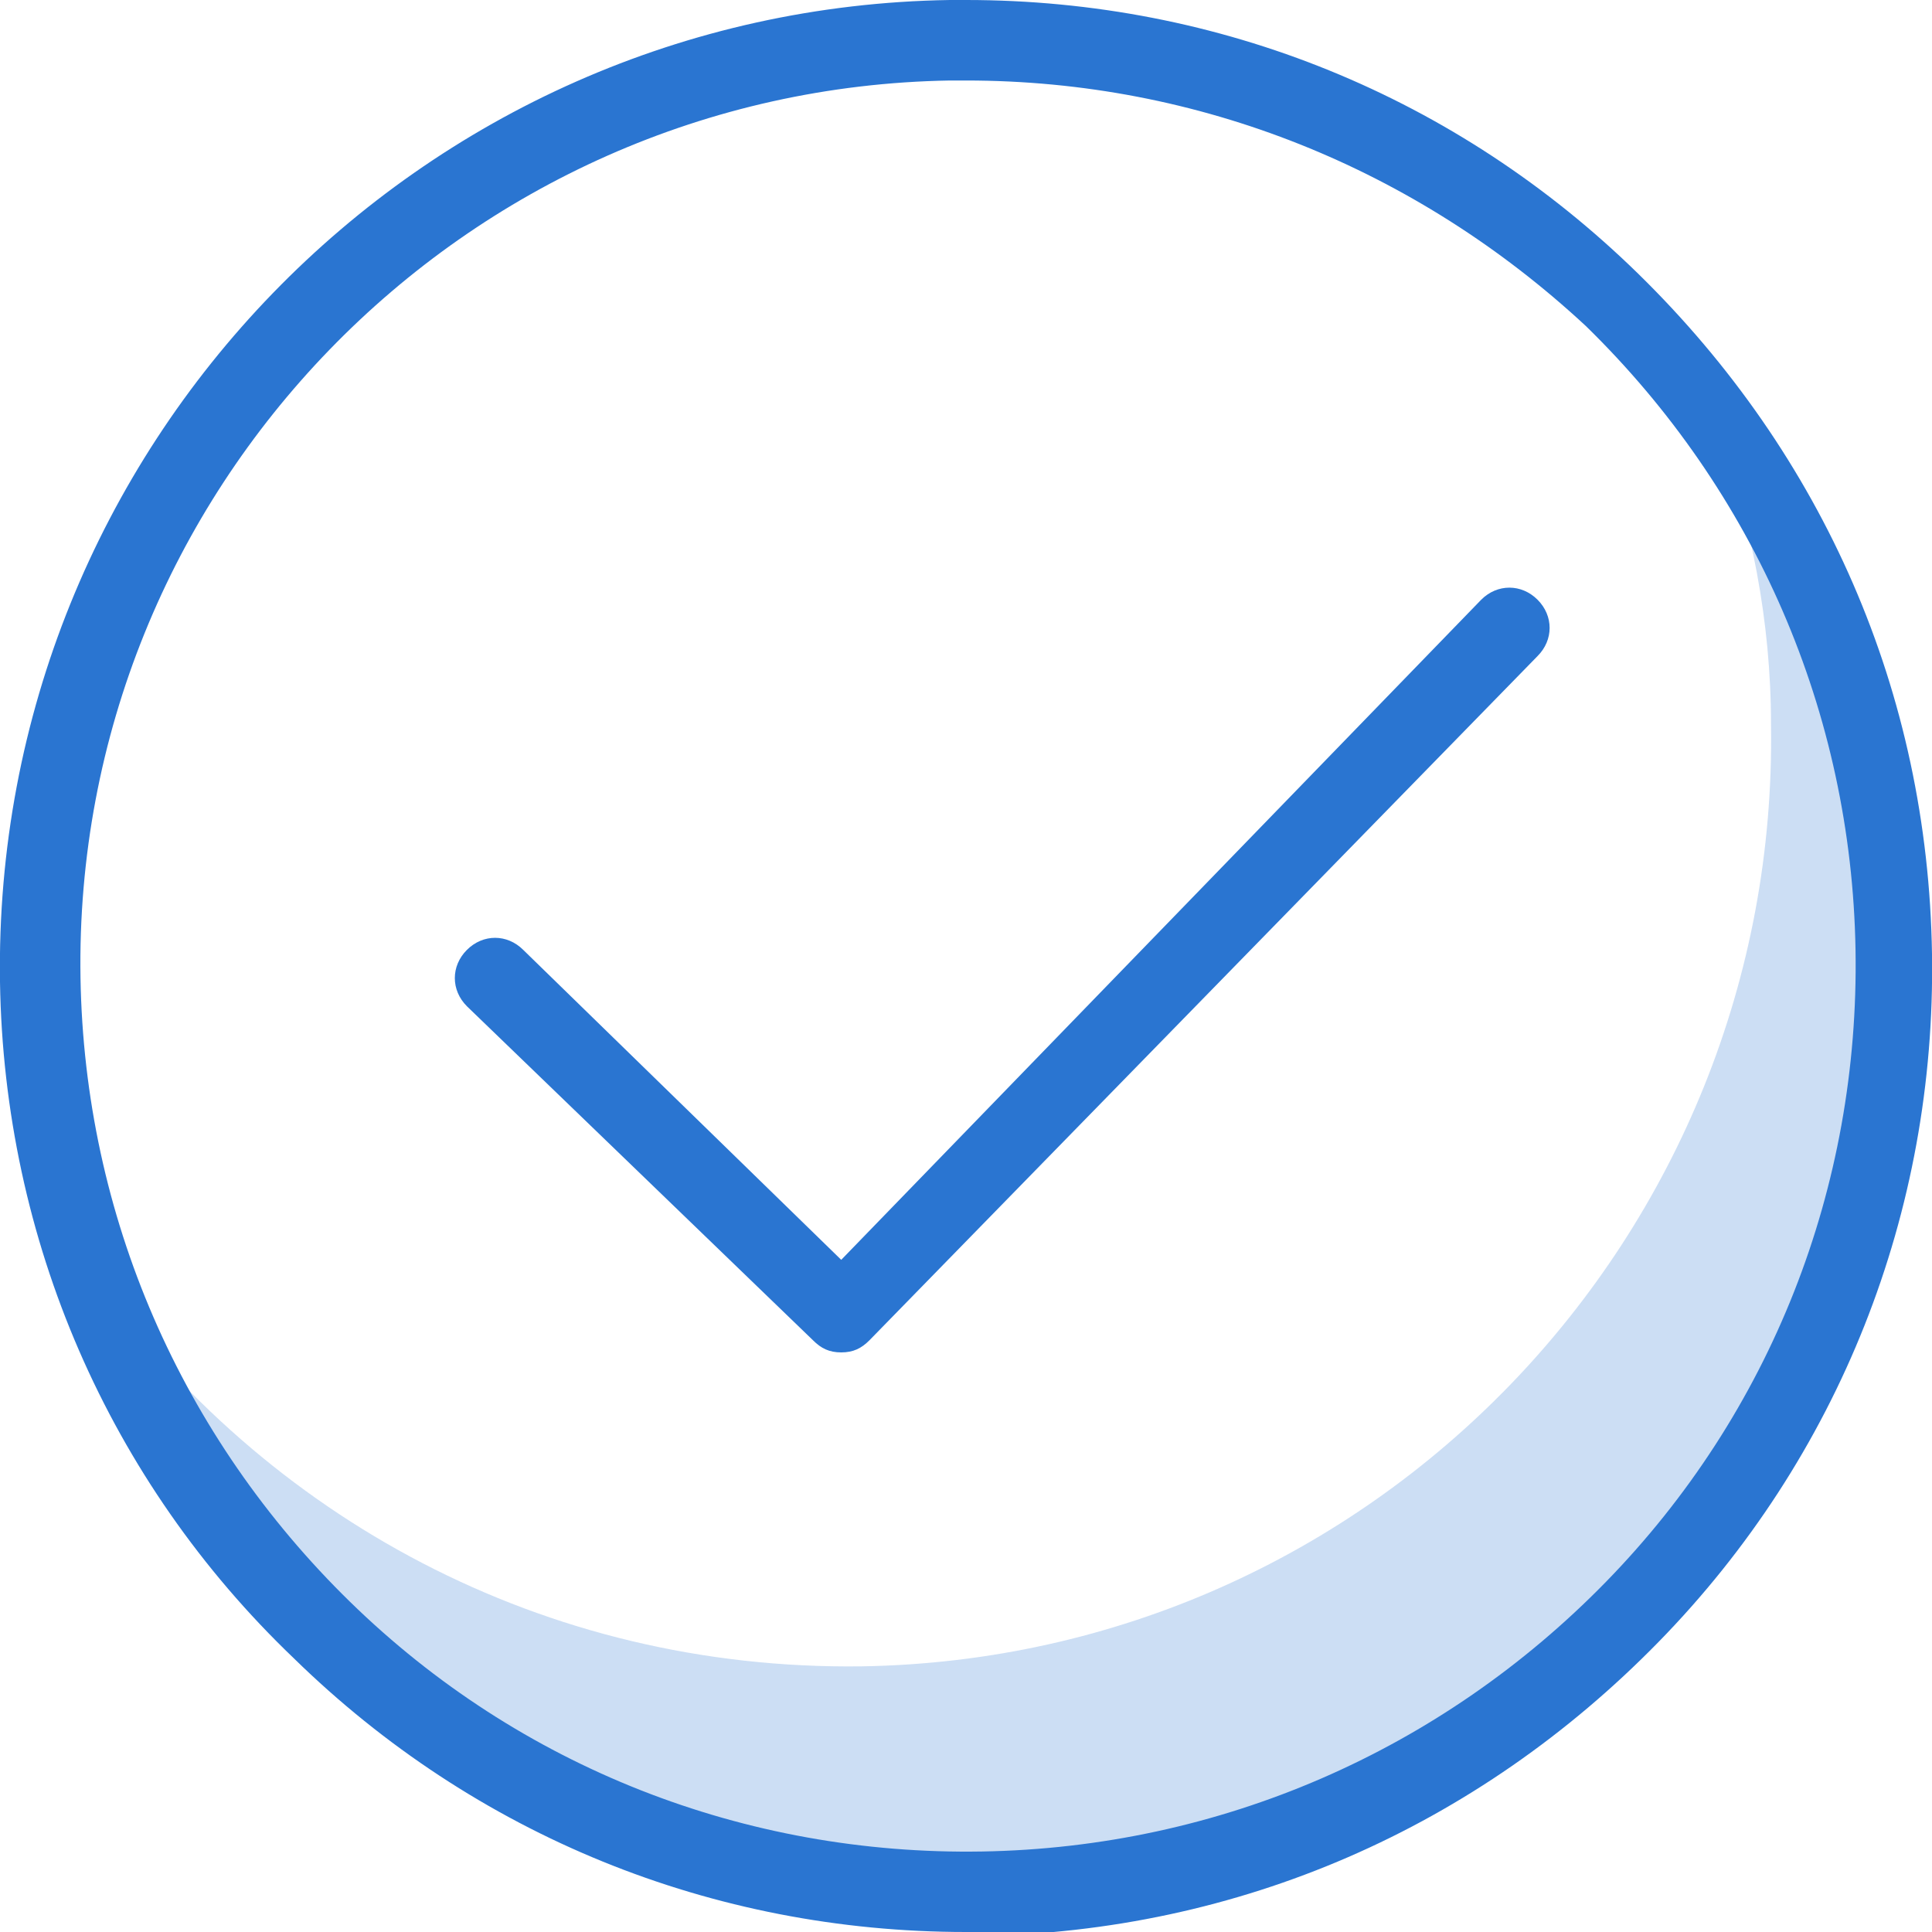
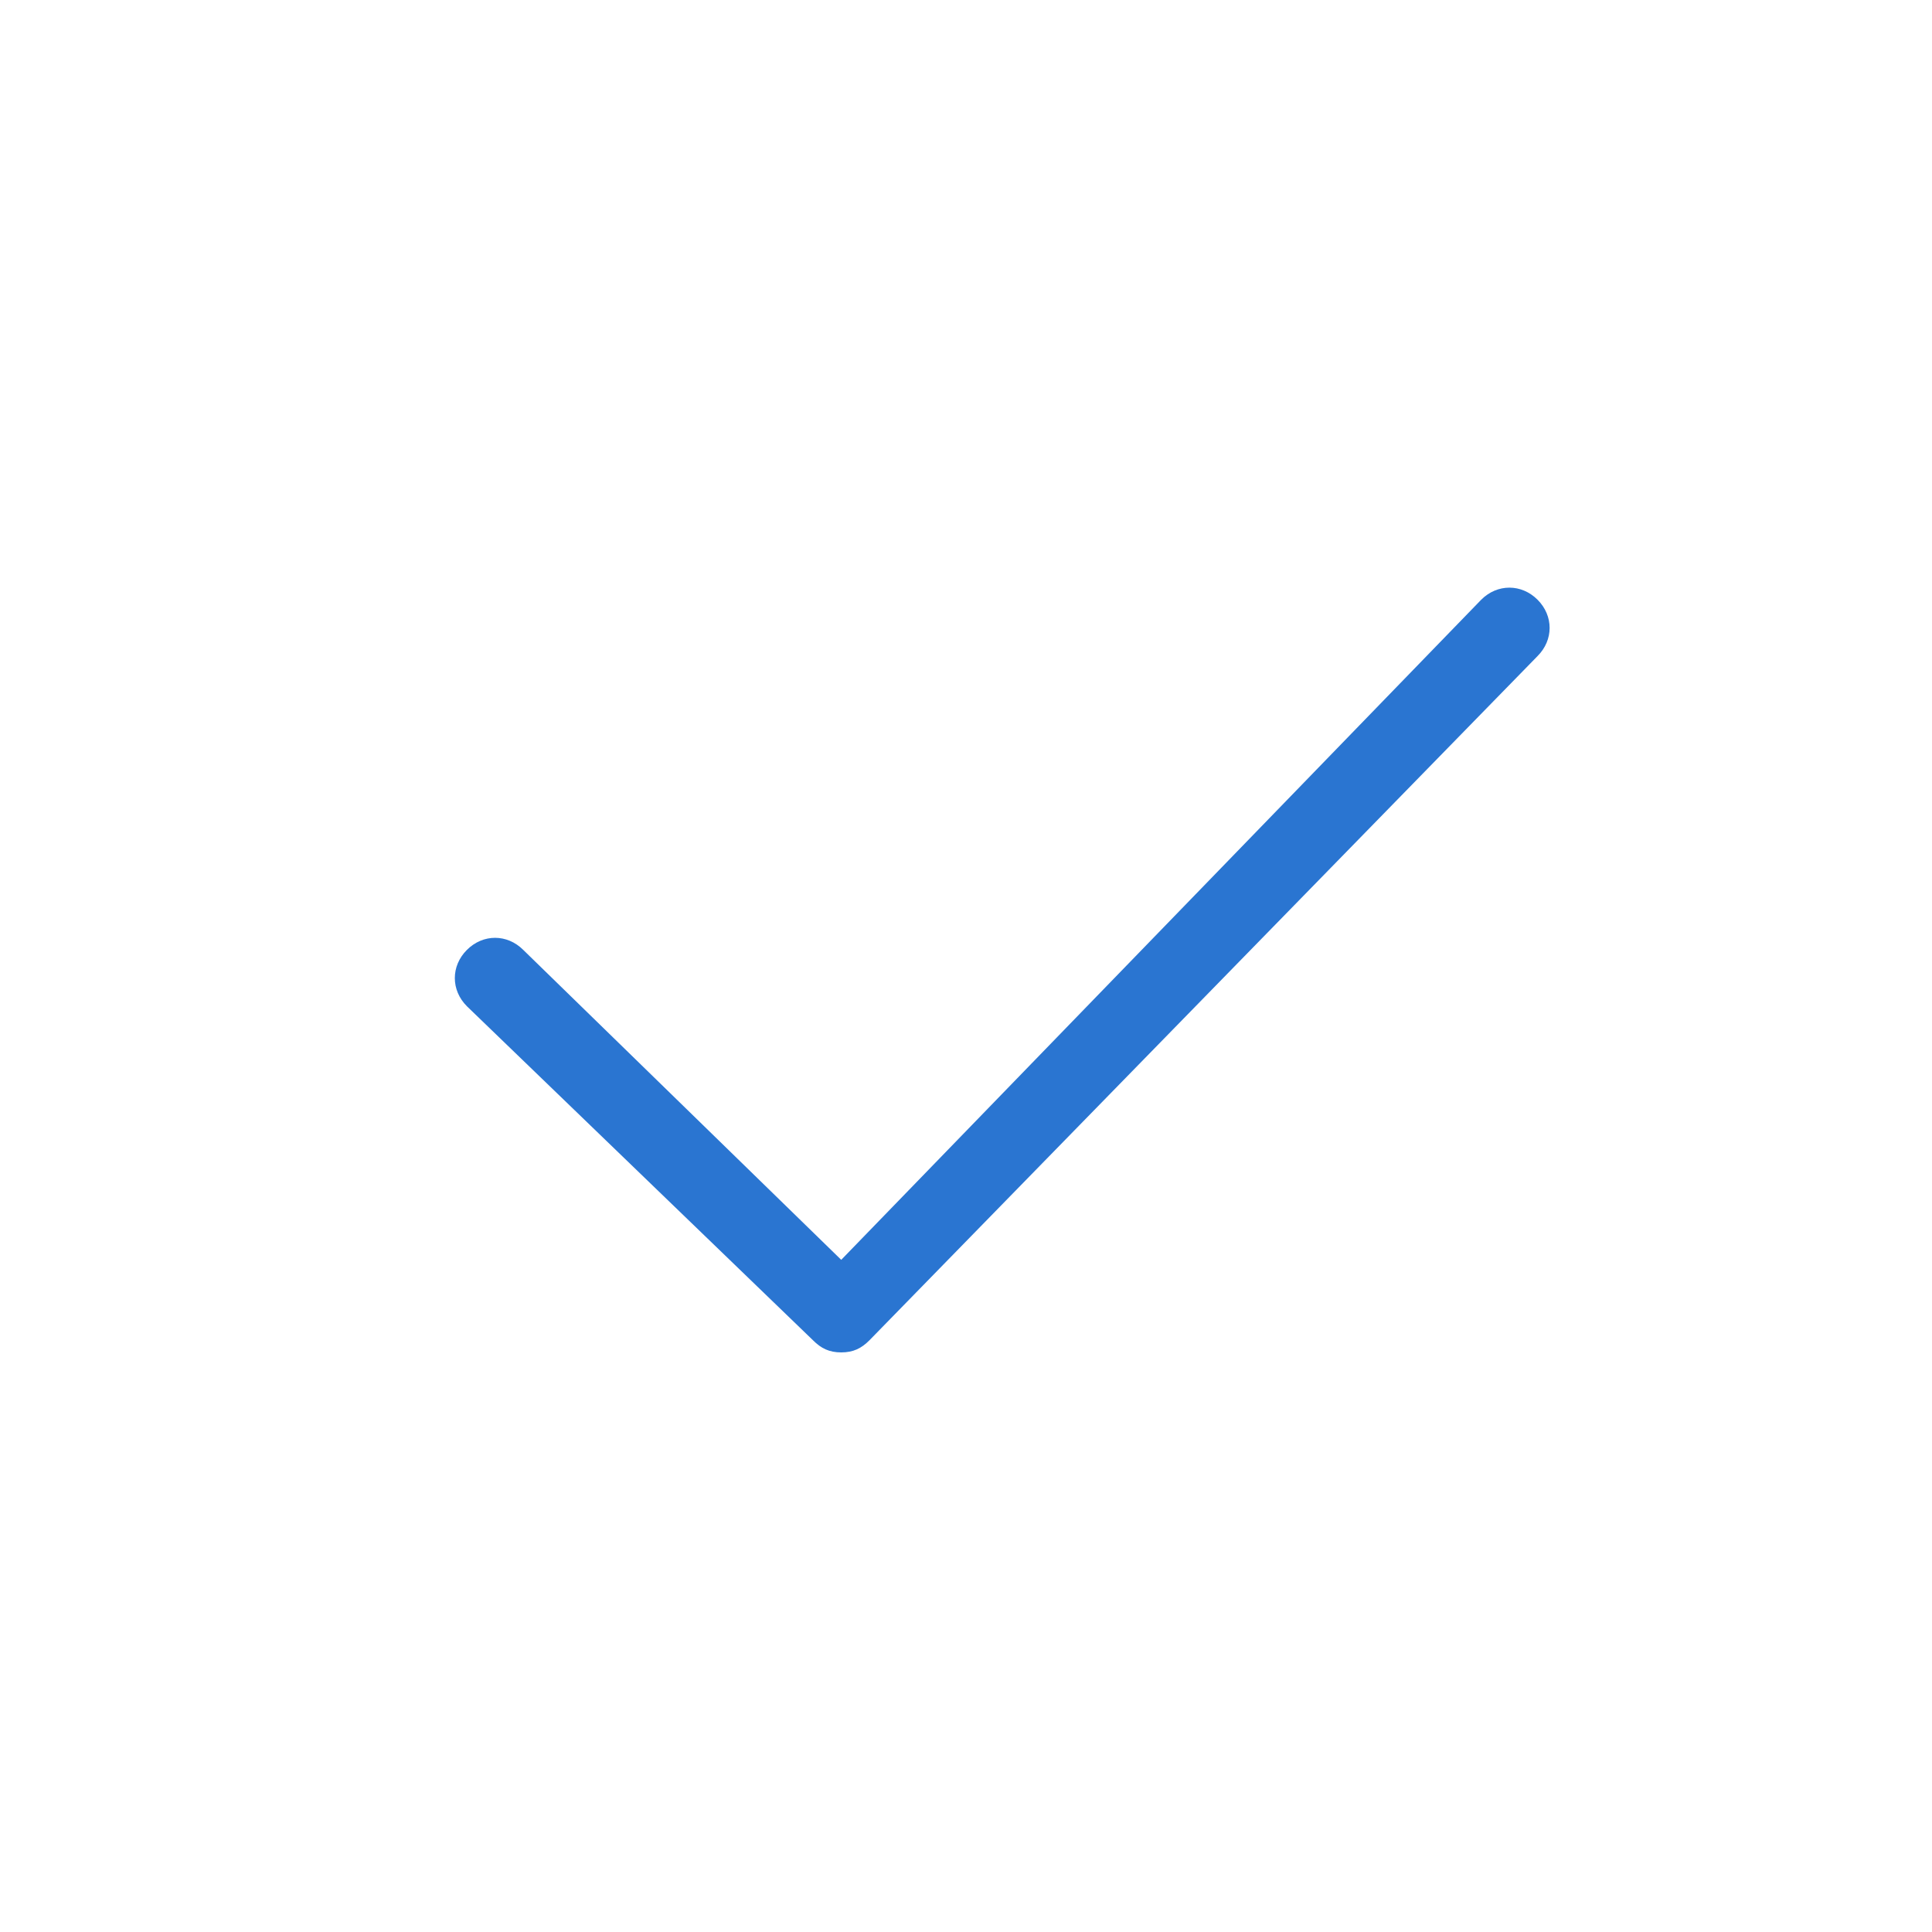
<svg xmlns="http://www.w3.org/2000/svg" version="1.1" id="Layer_1" x="0px" y="0px" viewBox="0 0 48 48" style="enable-background:new 0 0 48 48;" xml:space="preserve">
  <style type="text/css">
	.st0{opacity:0.24;fill:#2A75D1;enable-background:new    ;}
	.st1{fill:#2A75D1;}
</style>
  <g>
-     <path class="st0" d="M42.7,10.7C43.5,13,44,15.4,44,18c0.2,12.7-9.9,23.2-22.6,23.4c-7.9,0.1-14.8-3.7-19.1-9.7   c3.2,9.1,11.9,15.5,22,15.4C37.1,46.8,47.2,36.3,47,23.6C46.9,18.8,45.3,14.3,42.7,10.7z" />
    <g>
-       <path class="st1" d="M24,48c-6.3,0-12.2-2.4-16.7-6.8C2.7,36.8,0.1,30.8,0,24.4C-0.2,11.1,10.4,0.2,23.6,0c0.1,0,0.3,0,0.4,0    c6.3,0,12.2,2.4,16.7,6.8c4.6,4.5,7.2,10.4,7.3,16.9c0.1,6.4-2.3,12.5-6.8,17.1S30.8,48,24.3,48.1C24.2,48,24.1,48,24,48z M24,2    c-0.1,0-0.2,0-0.4,0C11.5,2.2,1.8,12.2,2,24.3c0.1,5.9,2.5,11.4,6.7,15.5s9.8,6.3,15.7,6.2s11.4-2.5,15.5-6.7s6.3-9.8,6.2-15.7    s-2.5-11.4-6.7-15.5C35.2,4.2,29.8,2,24,2z" />
      <path class="st1" d="M20.9,33.6c-0.3,0-0.5-0.1-0.7-0.3L11.6,25c-0.4-0.4-0.4-1,0-1.4s1-0.4,1.4,0l7.9,7.7l15.9-16.4    c0.4-0.4,1-0.4,1.4,0s0.4,1,0,1.4l-16.6,17C21.4,33.5,21.2,33.6,20.9,33.6L20.9,33.6z" />
    </g>
  </g>
</svg>